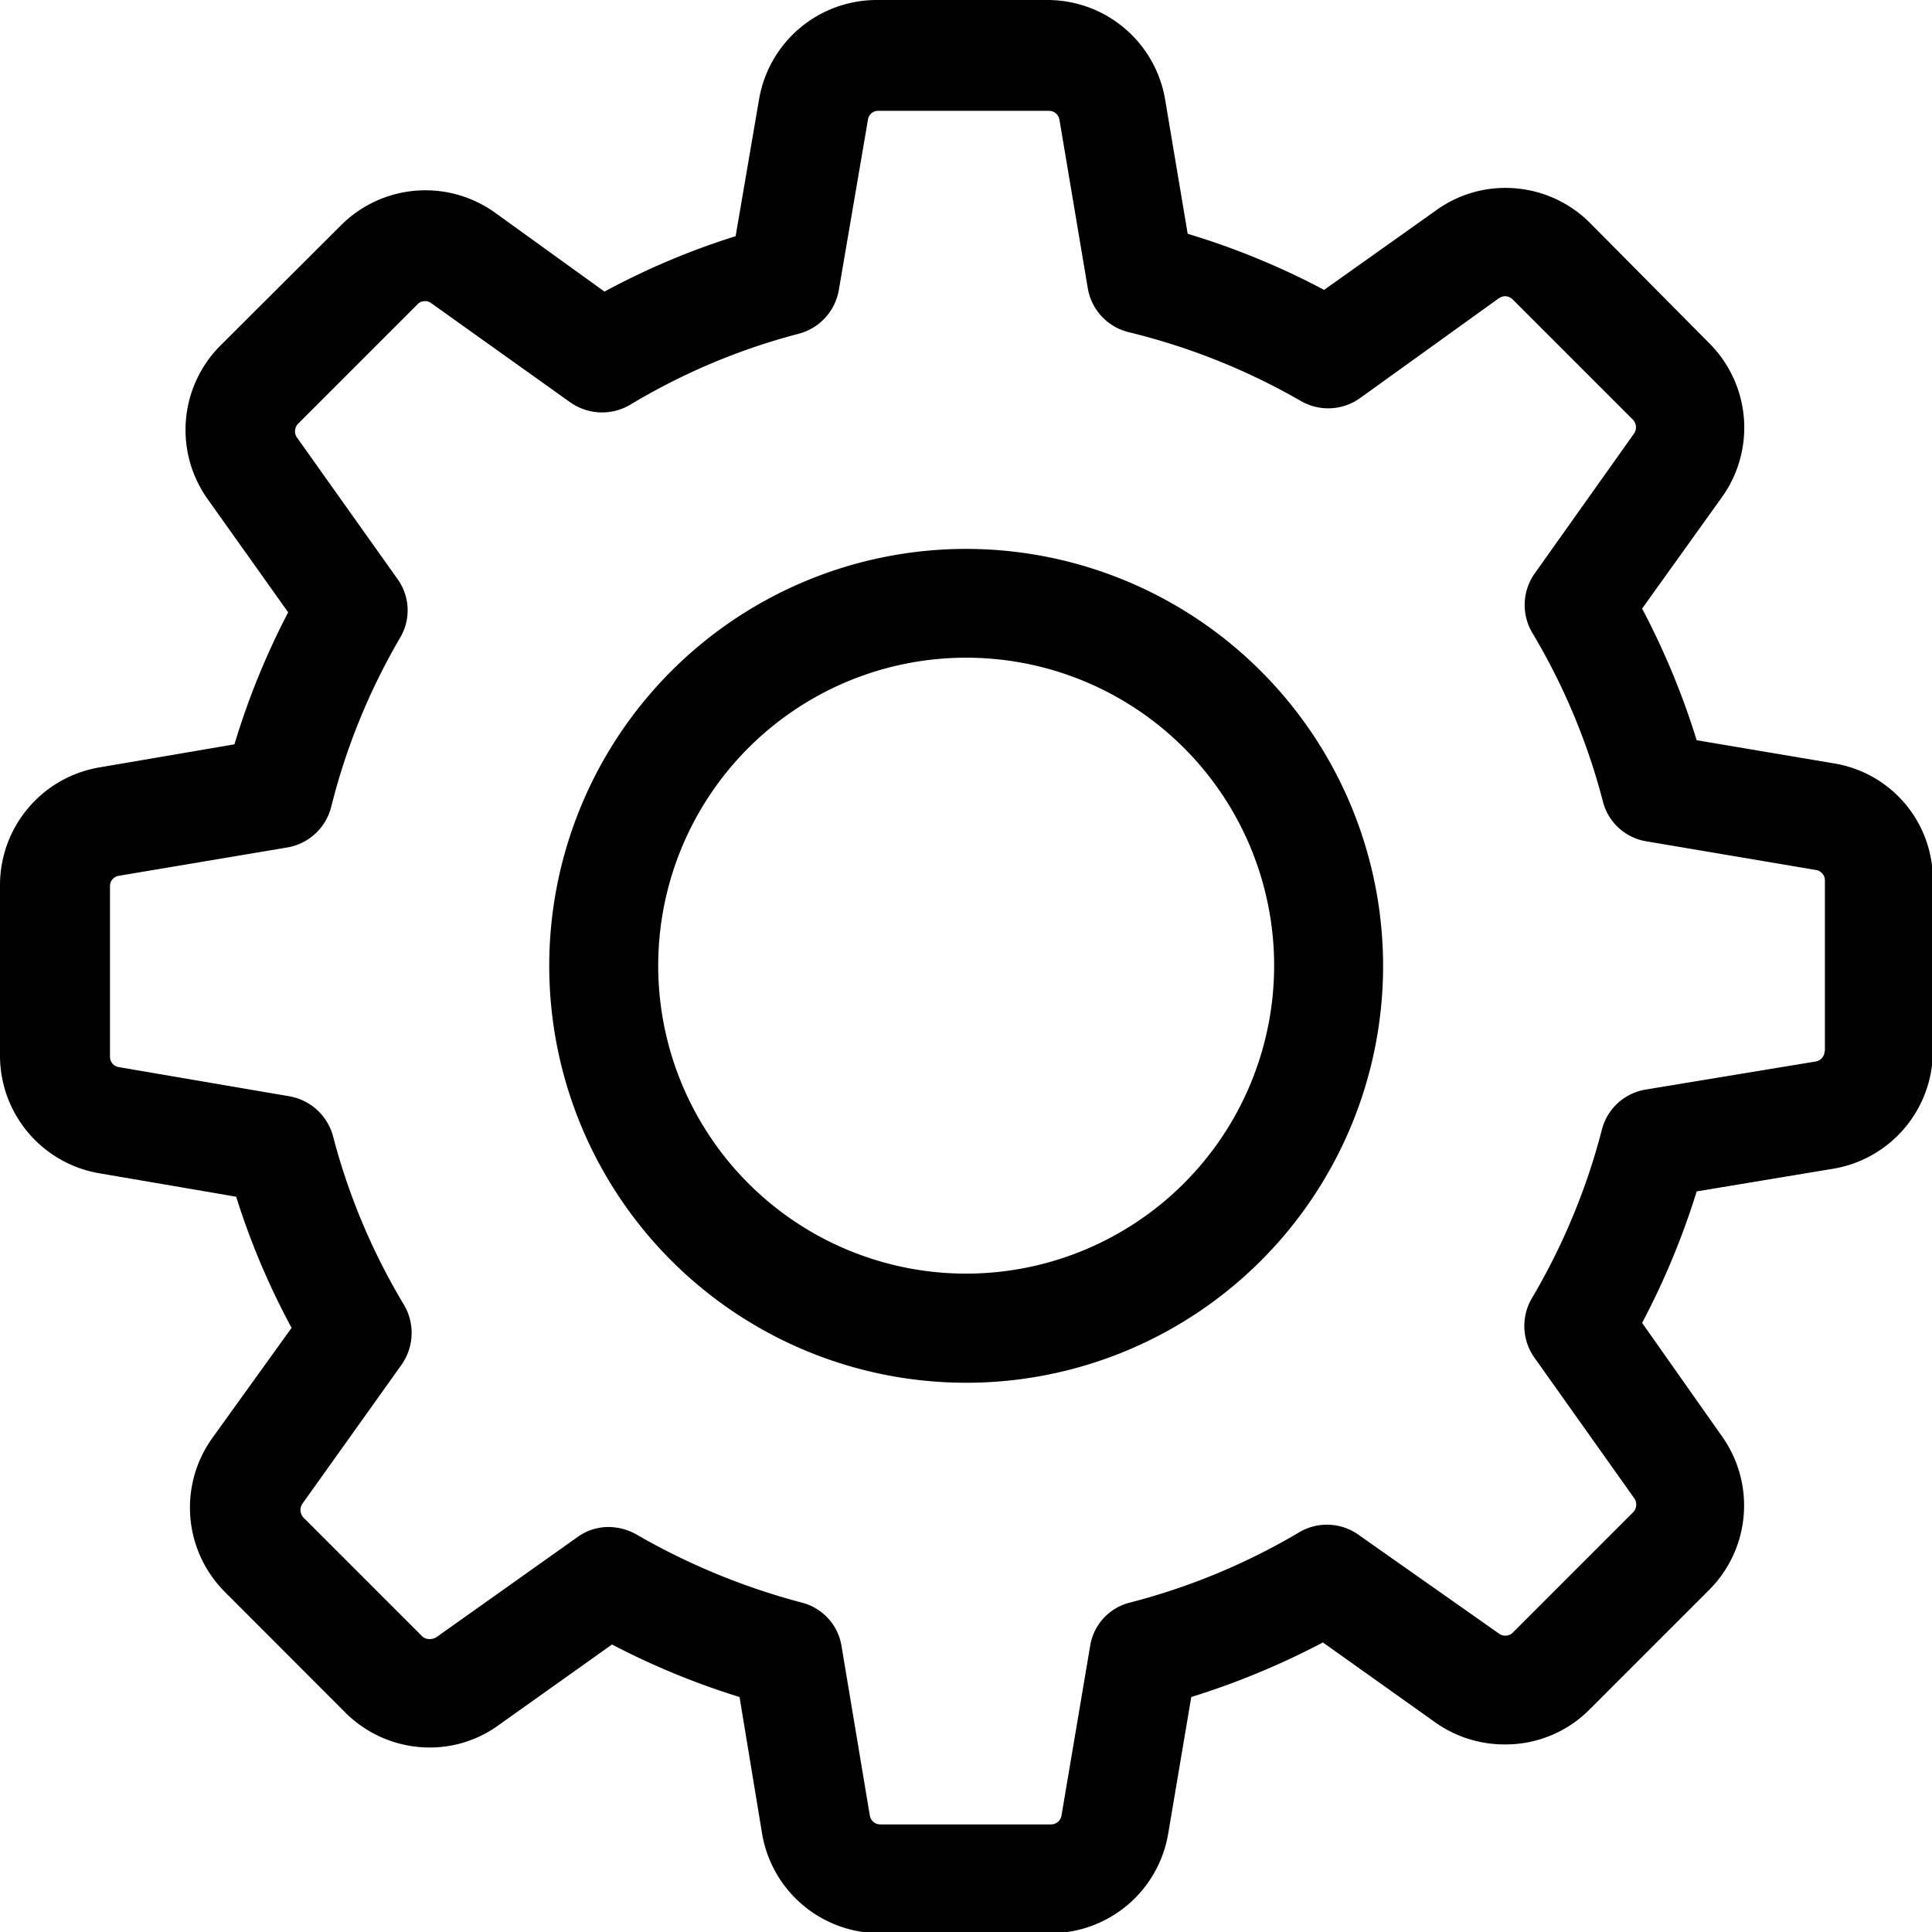
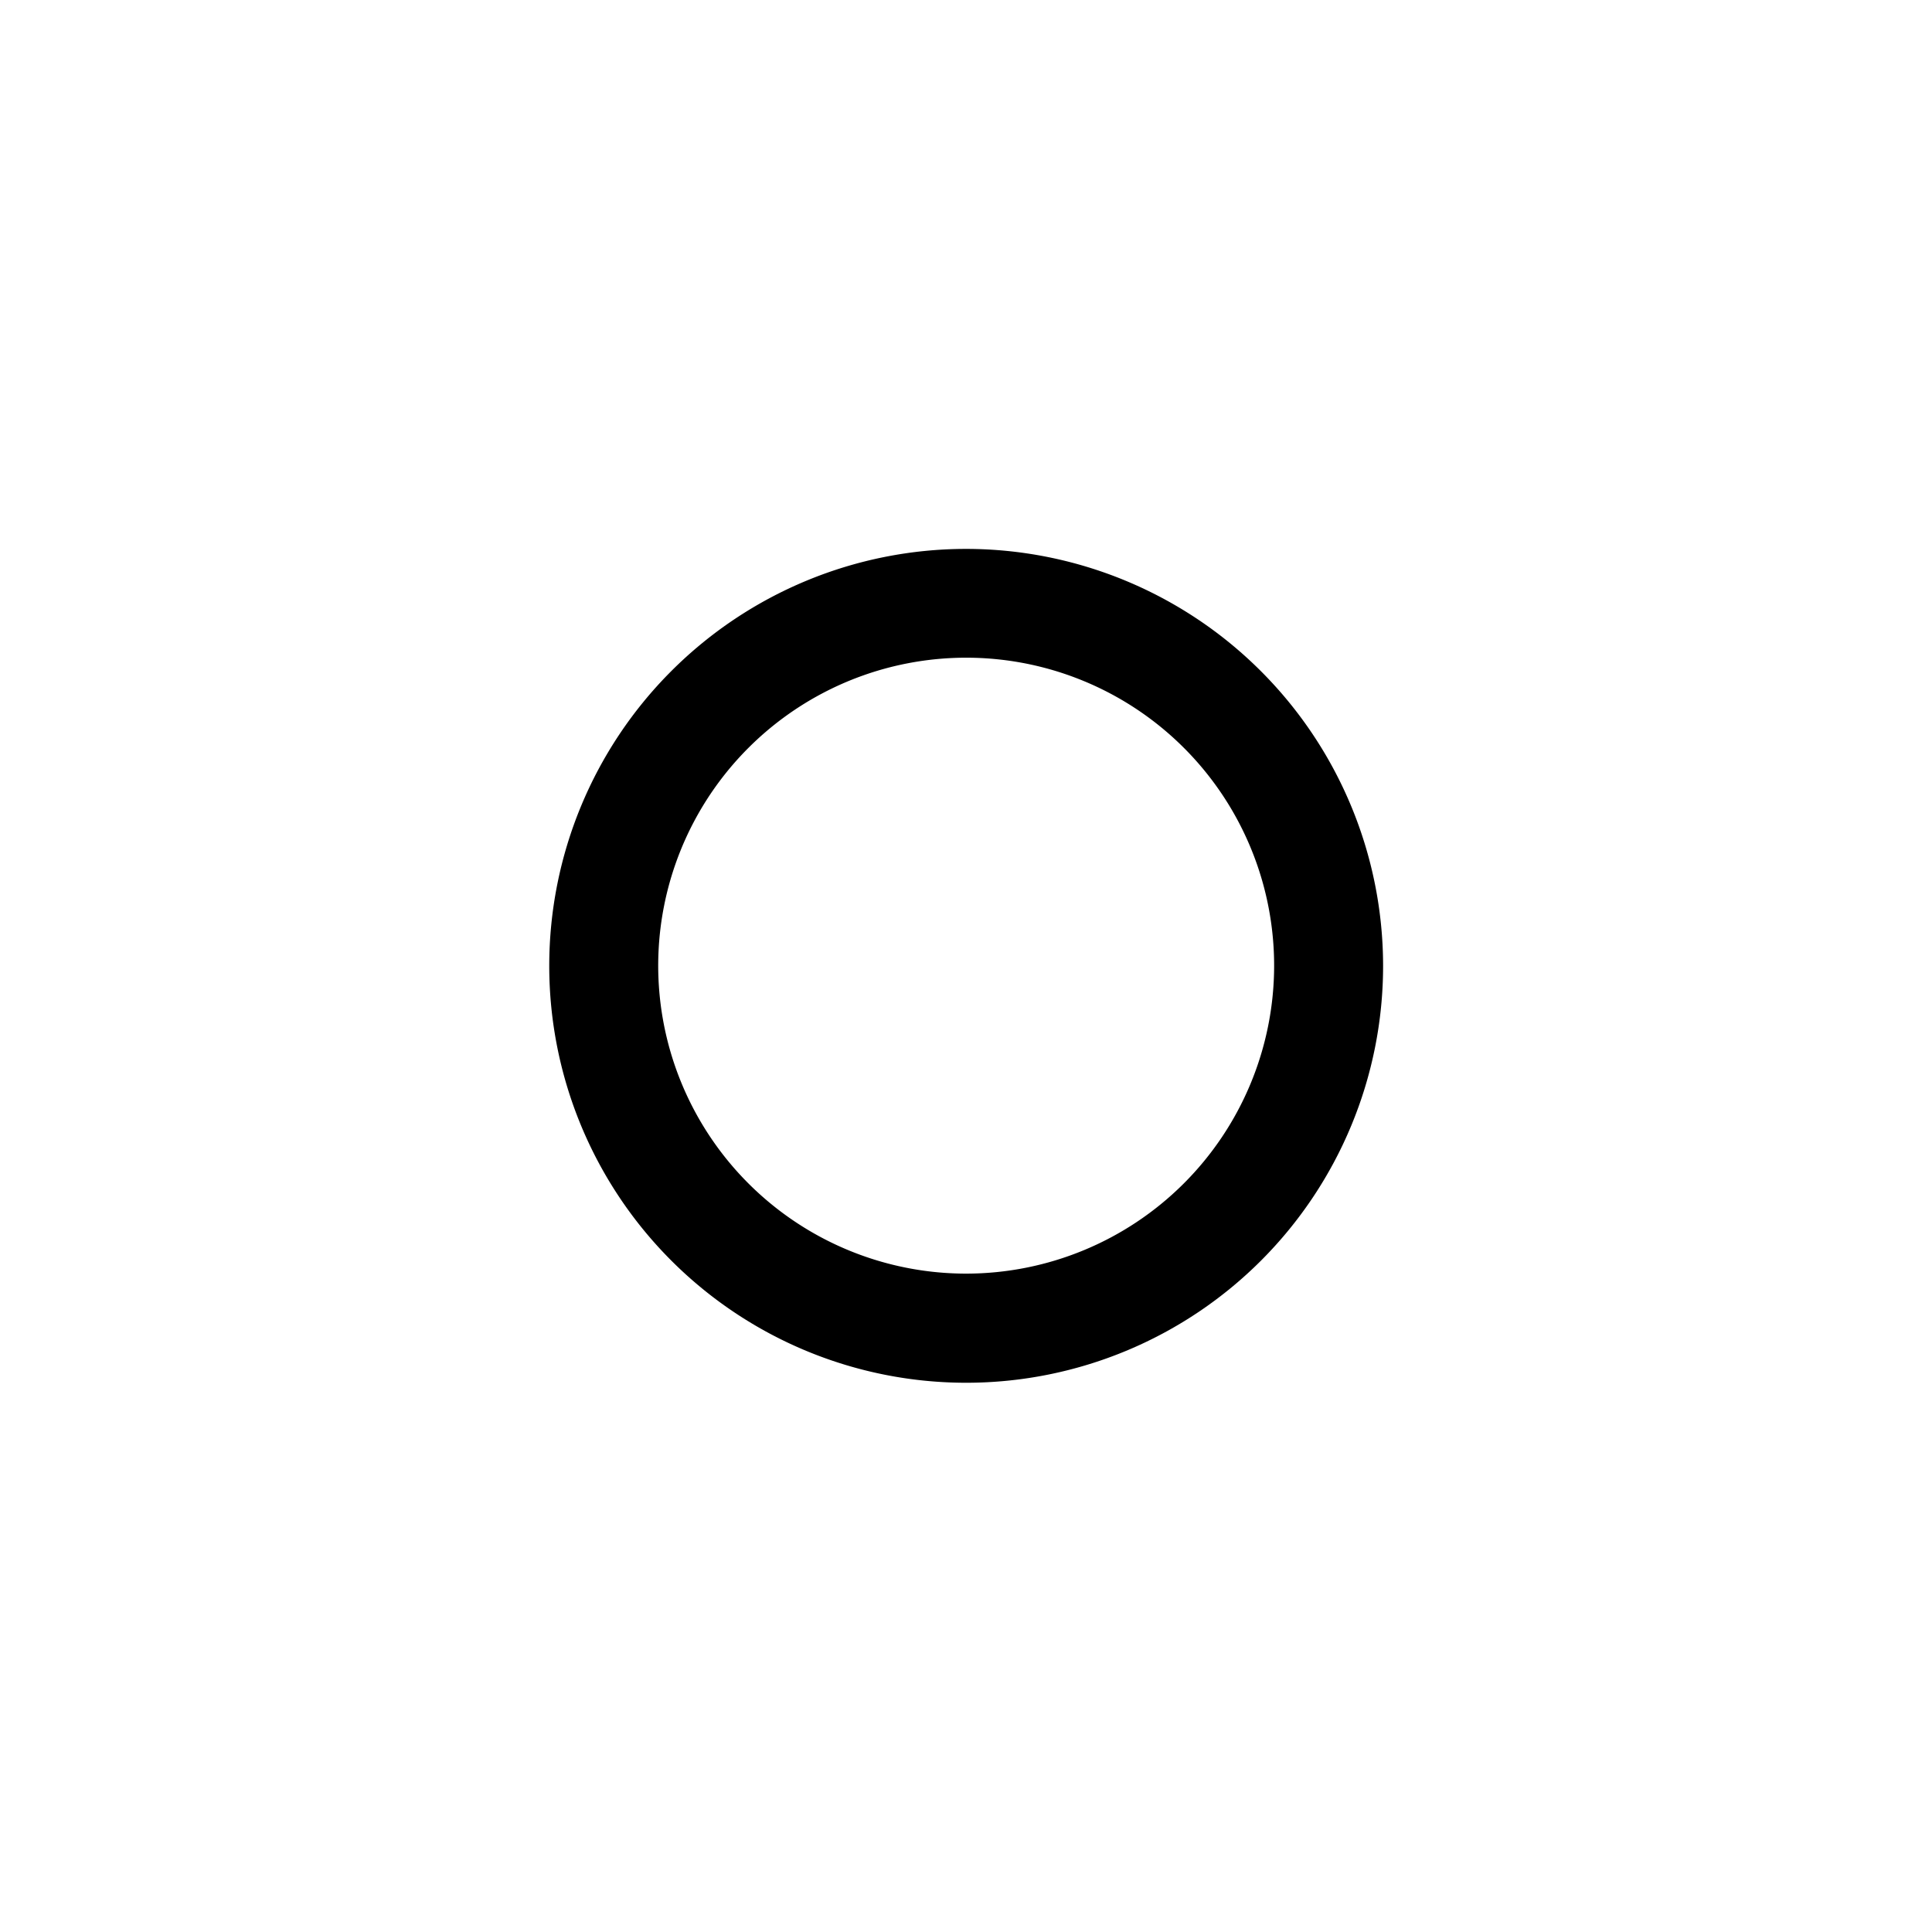
<svg xmlns="http://www.w3.org/2000/svg" viewBox="0 0 113.3 113.3">
  <title>Fichier 15</title>
  <g id="Calque_2" data-name="Calque 2">
    <g id="Calque_1-2" data-name="Calque 1">
-       <path d="M107.5,44.76l-8-1.35a45,45,0,0,0-3.2-7.72L101,29.13a7,7,0,0,0-.76-9l-7-7.06a7,7,0,0,0-5-2.05,6.91,6.91,0,0,0-4,1.3L77.65,17a44.28,44.28,0,0,0-8-3.29L68.33,5.85A7,7,0,0,0,61.42,0h-10a7,7,0,0,0-6.91,5.85l-1.37,8a43.56,43.56,0,0,0-7.69,3.25L29,12.45a7,7,0,0,0-9,.76l-7.07,7.05a7,7,0,0,0-.76,9l4.73,6.65a44.08,44.08,0,0,0-3.15,7.74L5.85,45A7,7,0,0,0,0,51.9v10a7,7,0,0,0,5.85,6.91l8,1.37a43.56,43.56,0,0,0,3.25,7.69l-4.67,6.49a7,7,0,0,0,.76,9l7.05,7.06a7,7,0,0,0,4.95,2.06,6.85,6.85,0,0,0,4.05-1.31l6.65-4.73a44.75,44.75,0,0,0,7.48,3.08l1.32,8a7,7,0,0,0,6.91,5.85h10a7,7,0,0,0,6.91-5.85l1.35-8a45.67,45.67,0,0,0,7.72-3.2L84.16,101a7,7,0,0,0,4.07,1.3h0a6.94,6.94,0,0,0,5-2.06l7-7a7,7,0,0,0,.76-9L96.3,77.58a45,45,0,0,0,3.2-7.71l8-1.33a7,7,0,0,0,5.85-6.91v-10A6.91,6.91,0,0,0,107.5,44.76ZM107,61.63a.62.62,0,0,1-.52.62L96.49,63.9a3.18,3.18,0,0,0-2.55,2.35,38.2,38.2,0,0,1-4.12,9.91A3.21,3.21,0,0,0,90,79.64l5.85,8.24a.65.65,0,0,1-.07.8l-7.06,7.06a.6.6,0,0,1-.45.18.56.56,0,0,1-.35-.11L79.66,90a3.19,3.19,0,0,0-3.47-.14,38.12,38.12,0,0,1-9.92,4.12,3.12,3.12,0,0,0-2.34,2.55l-1.68,9.94a.62.62,0,0,1-.62.52h-10a.62.62,0,0,1-.62-.52l-1.66-9.94a3.15,3.15,0,0,0-2.34-2.55,39.57,39.57,0,0,1-9.7-4,3.35,3.35,0,0,0-1.61-.43,3.1,3.1,0,0,0-1.85.6L25.61,96a.73.73,0,0,1-.36.12A.68.68,0,0,1,24.8,96l-7-7a.65.65,0,0,1-.07-.81l5.82-8.16a3.24,3.24,0,0,0,.14-3.51,37.61,37.61,0,0,1-4.16-9.89,3.23,3.23,0,0,0-2.56-2.34l-10-1.71a.61.61,0,0,1-.52-.61v-10a.61.61,0,0,1,.52-.61l9.87-1.66a3.21,3.21,0,0,0,2.58-2.37,37.72,37.72,0,0,1,4.05-9.94,3.14,3.14,0,0,0-.17-3.45l-5.89-8.29a.64.64,0,0,1,.07-.8l7-7a.59.59,0,0,1,.45-.19.56.56,0,0,1,.36.12l8.16,5.82a3.24,3.24,0,0,0,3.5.14,37.51,37.51,0,0,1,9.9-4.17,3.22,3.22,0,0,0,2.34-2.55l1.71-10a.6.6,0,0,1,.61-.52h10a.62.62,0,0,1,.62.52l1.66,9.87a3.2,3.2,0,0,0,2.36,2.58A38.35,38.35,0,0,1,76.26,23.5a3.21,3.21,0,0,0,3.48-.14l8.16-5.87a.73.73,0,0,1,.36-.12.68.68,0,0,1,.45.19l7.05,7.05a.65.65,0,0,1,.07.81L90,33.63a3.2,3.2,0,0,0-.14,3.48A37.78,37.78,0,0,1,94,47a3.15,3.15,0,0,0,2.56,2.34l9.94,1.68a.62.62,0,0,1,.52.62v10Z" />
      <path d="M56.66,32.19A24.45,24.45,0,1,0,81.11,56.64,24.47,24.47,0,0,0,56.66,32.19Zm0,42.5a18.06,18.06,0,1,1,18.06-18A18.07,18.07,0,0,1,56.66,74.69Z" />
    </g>
  </g>
</svg>